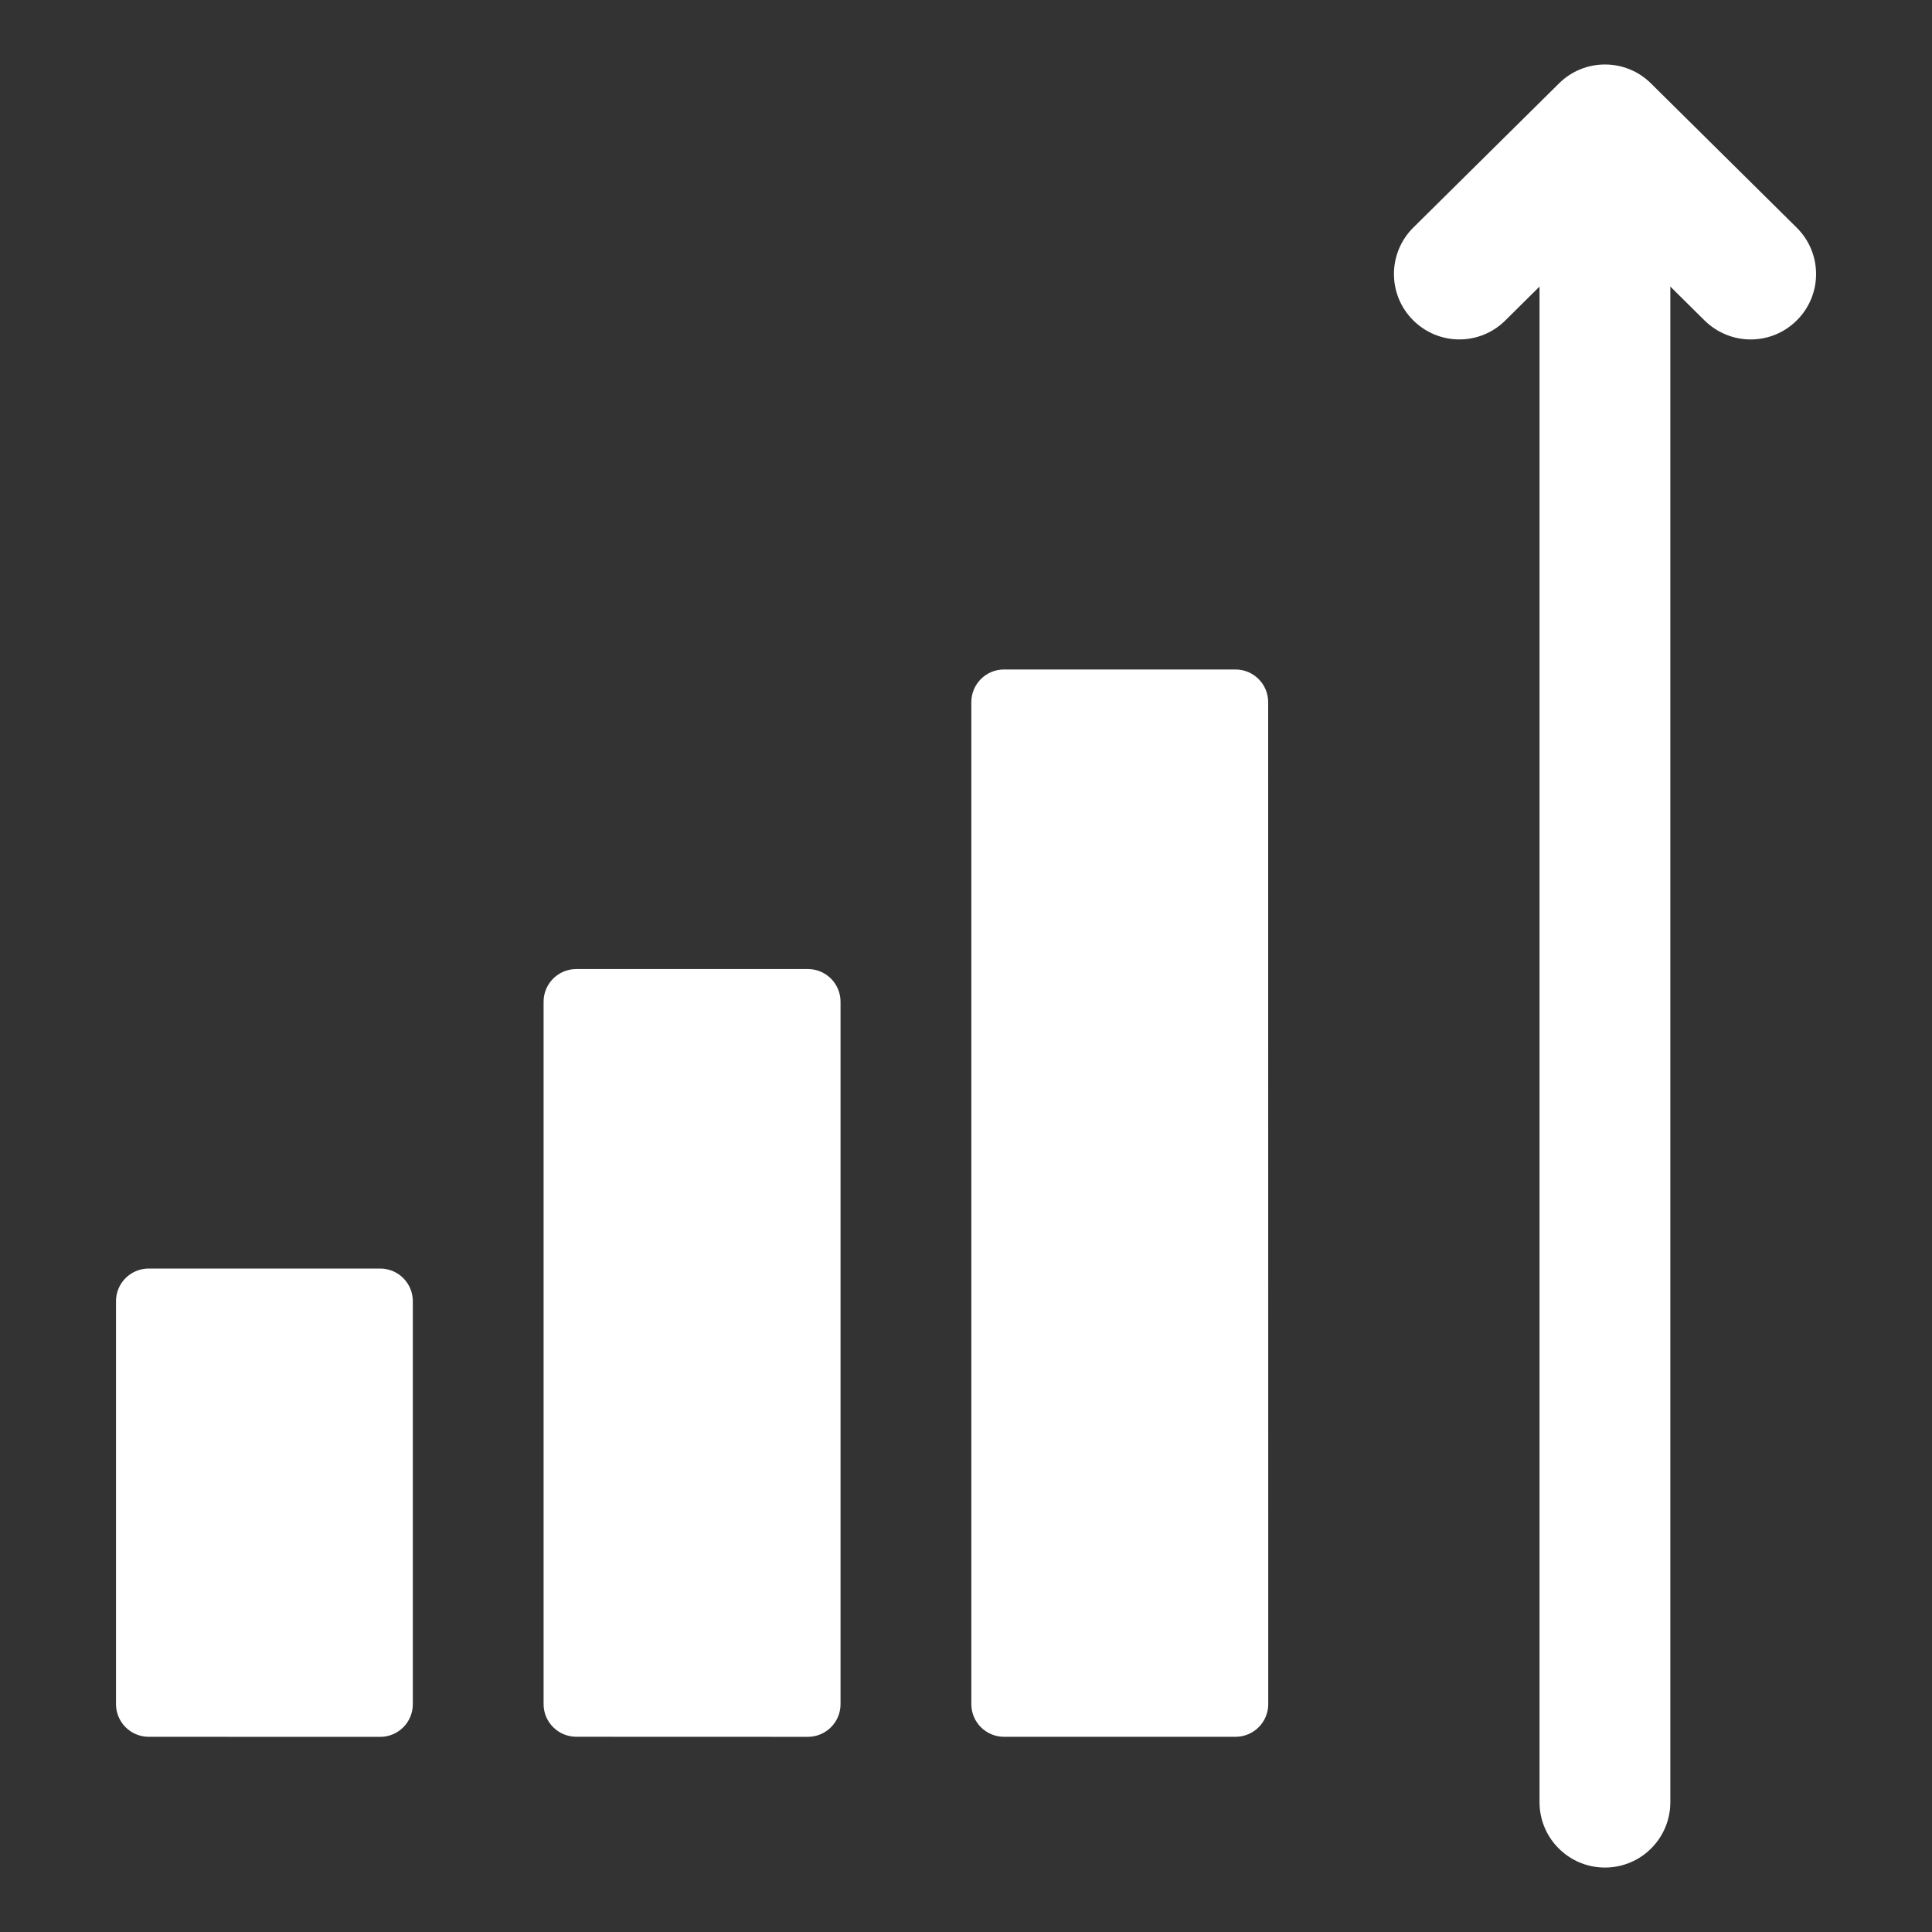
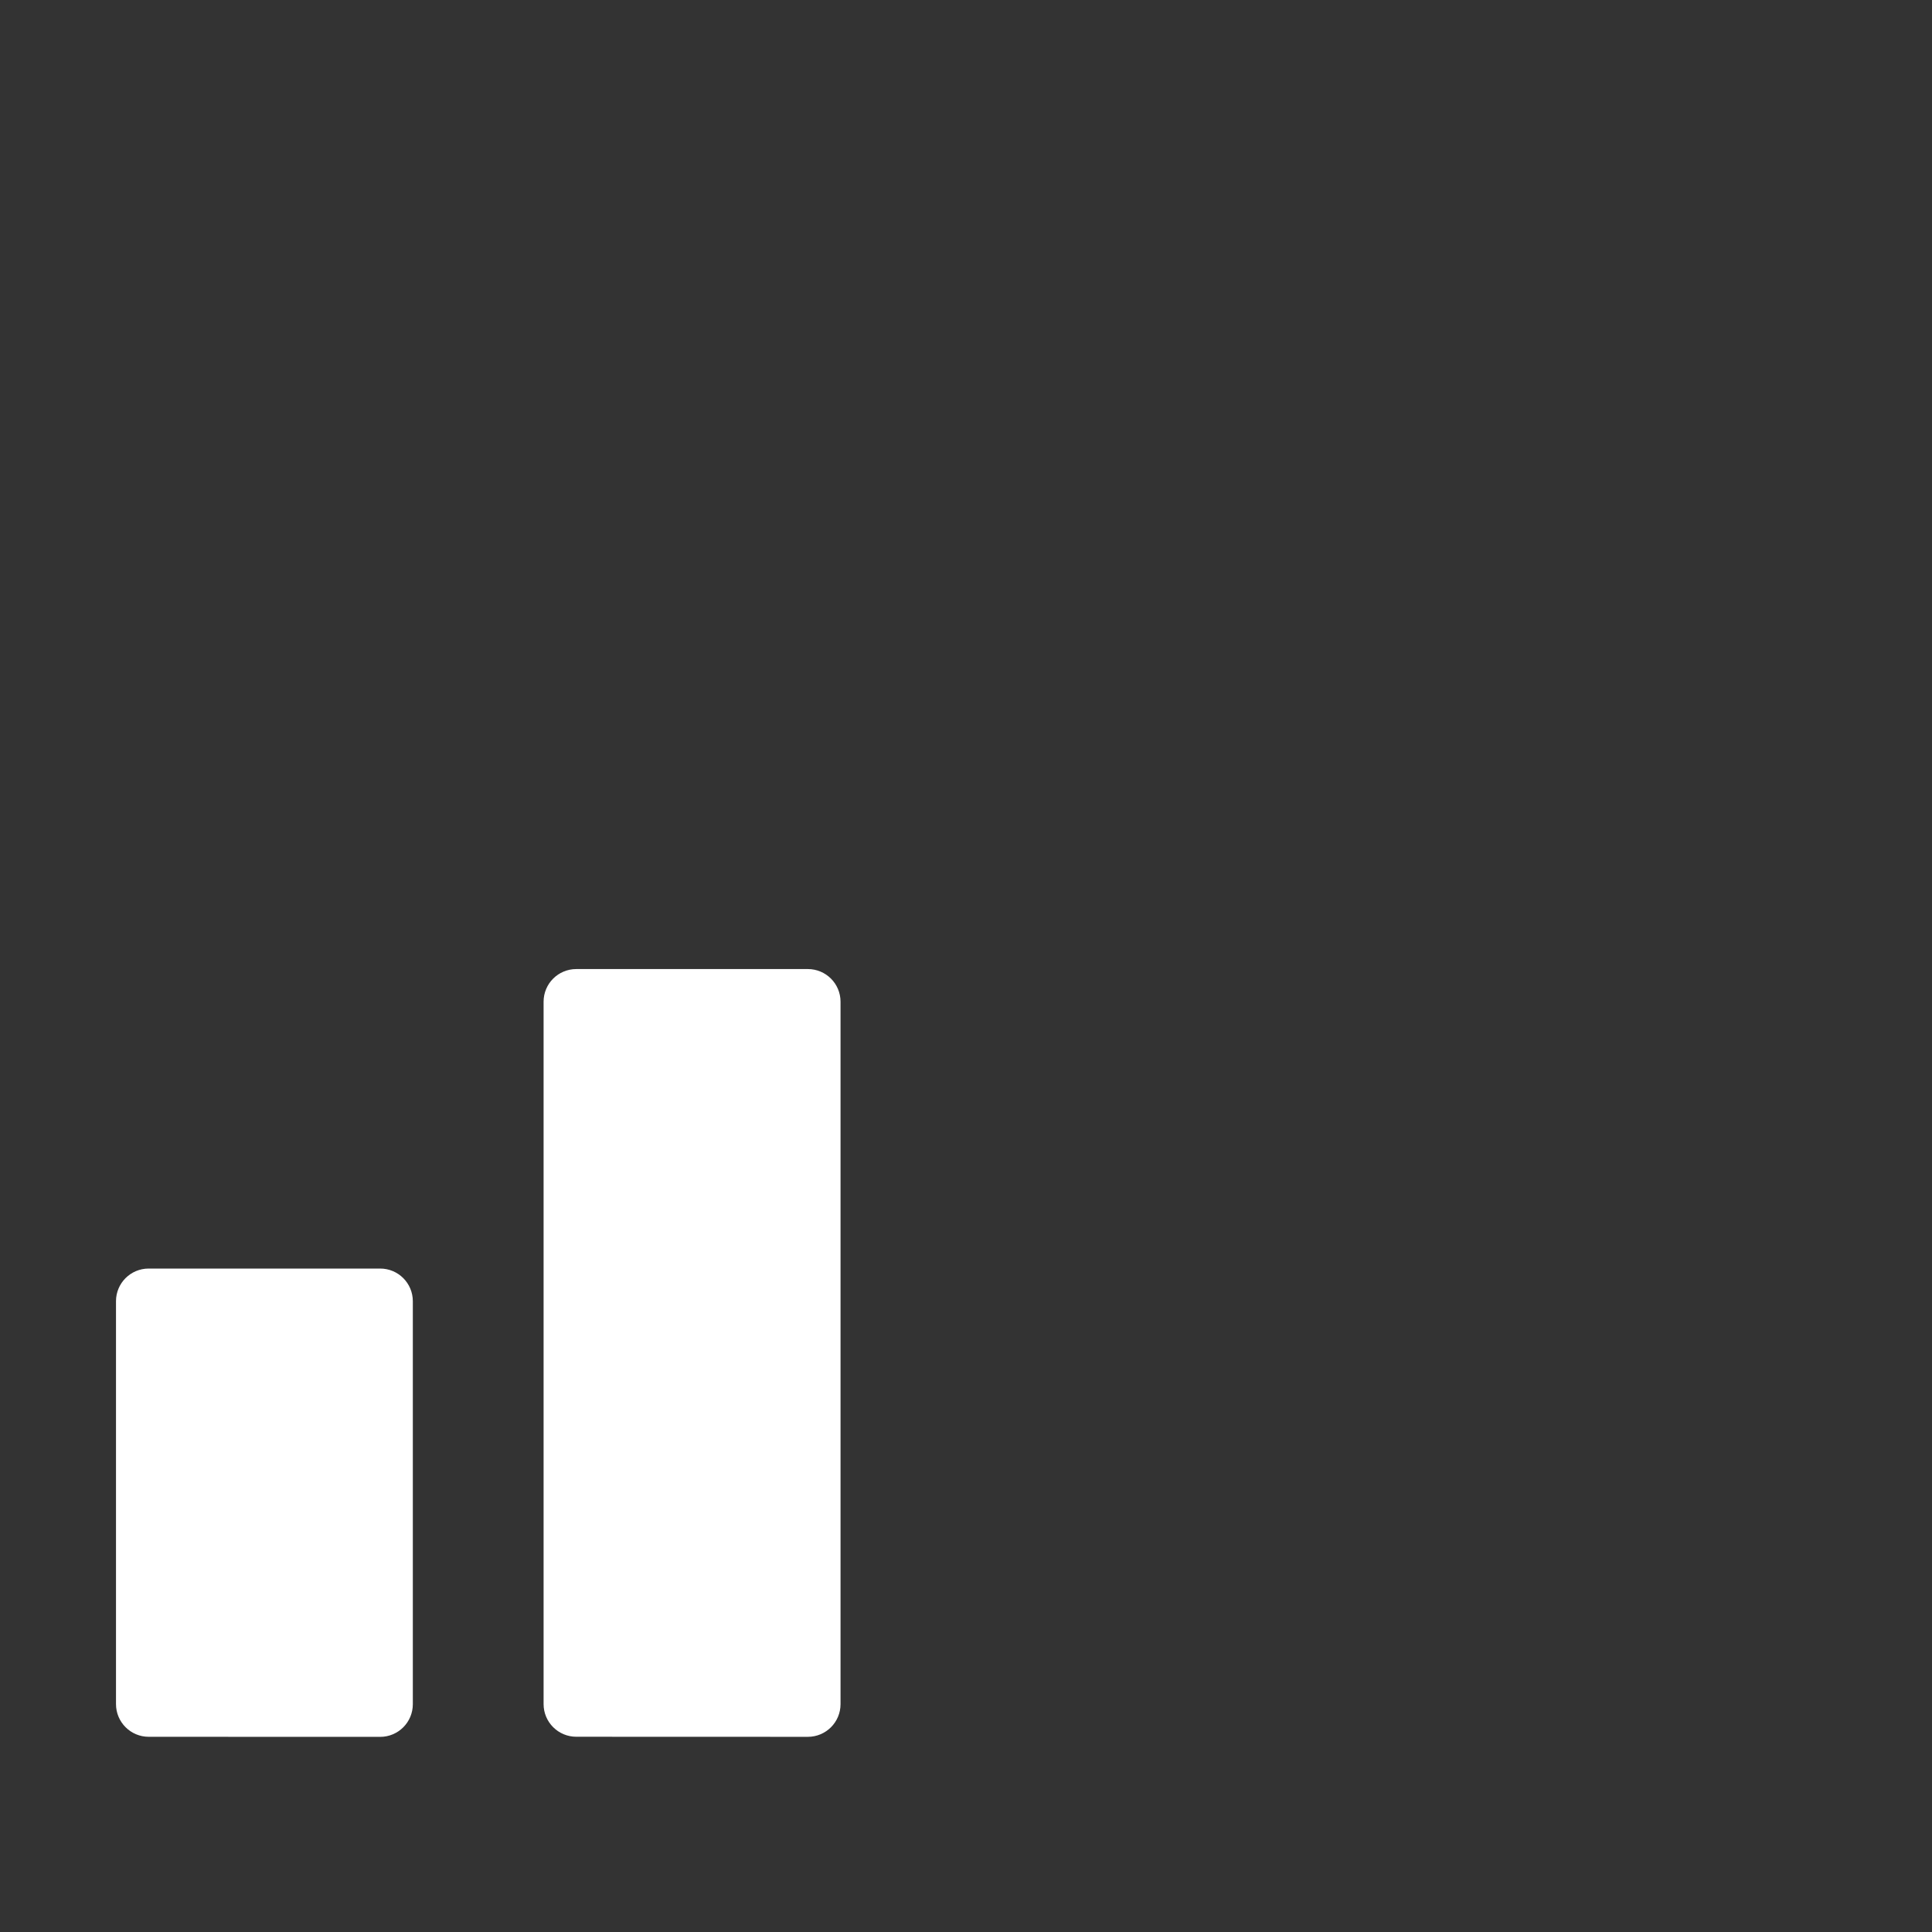
<svg xmlns="http://www.w3.org/2000/svg" width="50" height="50" viewBox="0 0 50 50" fill="none">
  <rect x="0" y="0" width="50" height="50" fill="#333333" stroke="none" />
-   <path d="M46.496 5.889L42.726 2.158C42.069 1.506 41.005 1.506 40.347 2.158L36.577 5.889C35.913 6.547 35.907 7.617 36.565 8.281C37.225 8.948 38.295 8.952 38.957 8.294L39.843 7.416V46.64C39.843 47.575 40.601 48.332 41.536 48.332C42.471 48.332 43.228 47.575 43.228 46.64V7.416L44.114 8.294C44.446 8.62 44.878 8.785 45.307 8.785C45.743 8.785 46.179 8.618 46.511 8.281C47.169 7.617 47.162 6.545 46.496 5.889Z" fill="white" />
  <path d="M3.848 32.83H9.838C10.306 32.83 10.684 33.208 10.684 33.676V44.104C10.684 44.572 10.306 44.95 9.838 44.95L3.848 44.948C3.381 44.948 3.002 44.569 3.002 44.102V33.674C3.002 33.208 3.381 32.83 3.848 32.83Z" fill="white" />
  <path d="M14.068 32.829V25.925C14.068 25.457 14.447 25.079 14.915 25.079H20.907C21.374 25.079 21.753 25.457 21.753 25.925V44.103C21.753 44.571 21.374 44.949 20.907 44.949L14.915 44.947C14.447 44.947 14.068 44.569 14.068 44.101V32.829Z" fill="white" />
-   <path d="M25.984 44.948C25.516 44.948 25.138 44.569 25.138 44.102V18.172C25.138 17.705 25.516 17.326 25.984 17.326H31.974C32.441 17.326 32.82 17.705 32.82 18.172L32.822 44.102C32.822 44.569 32.444 44.948 31.976 44.948H25.984Z" fill="white" />
</svg>